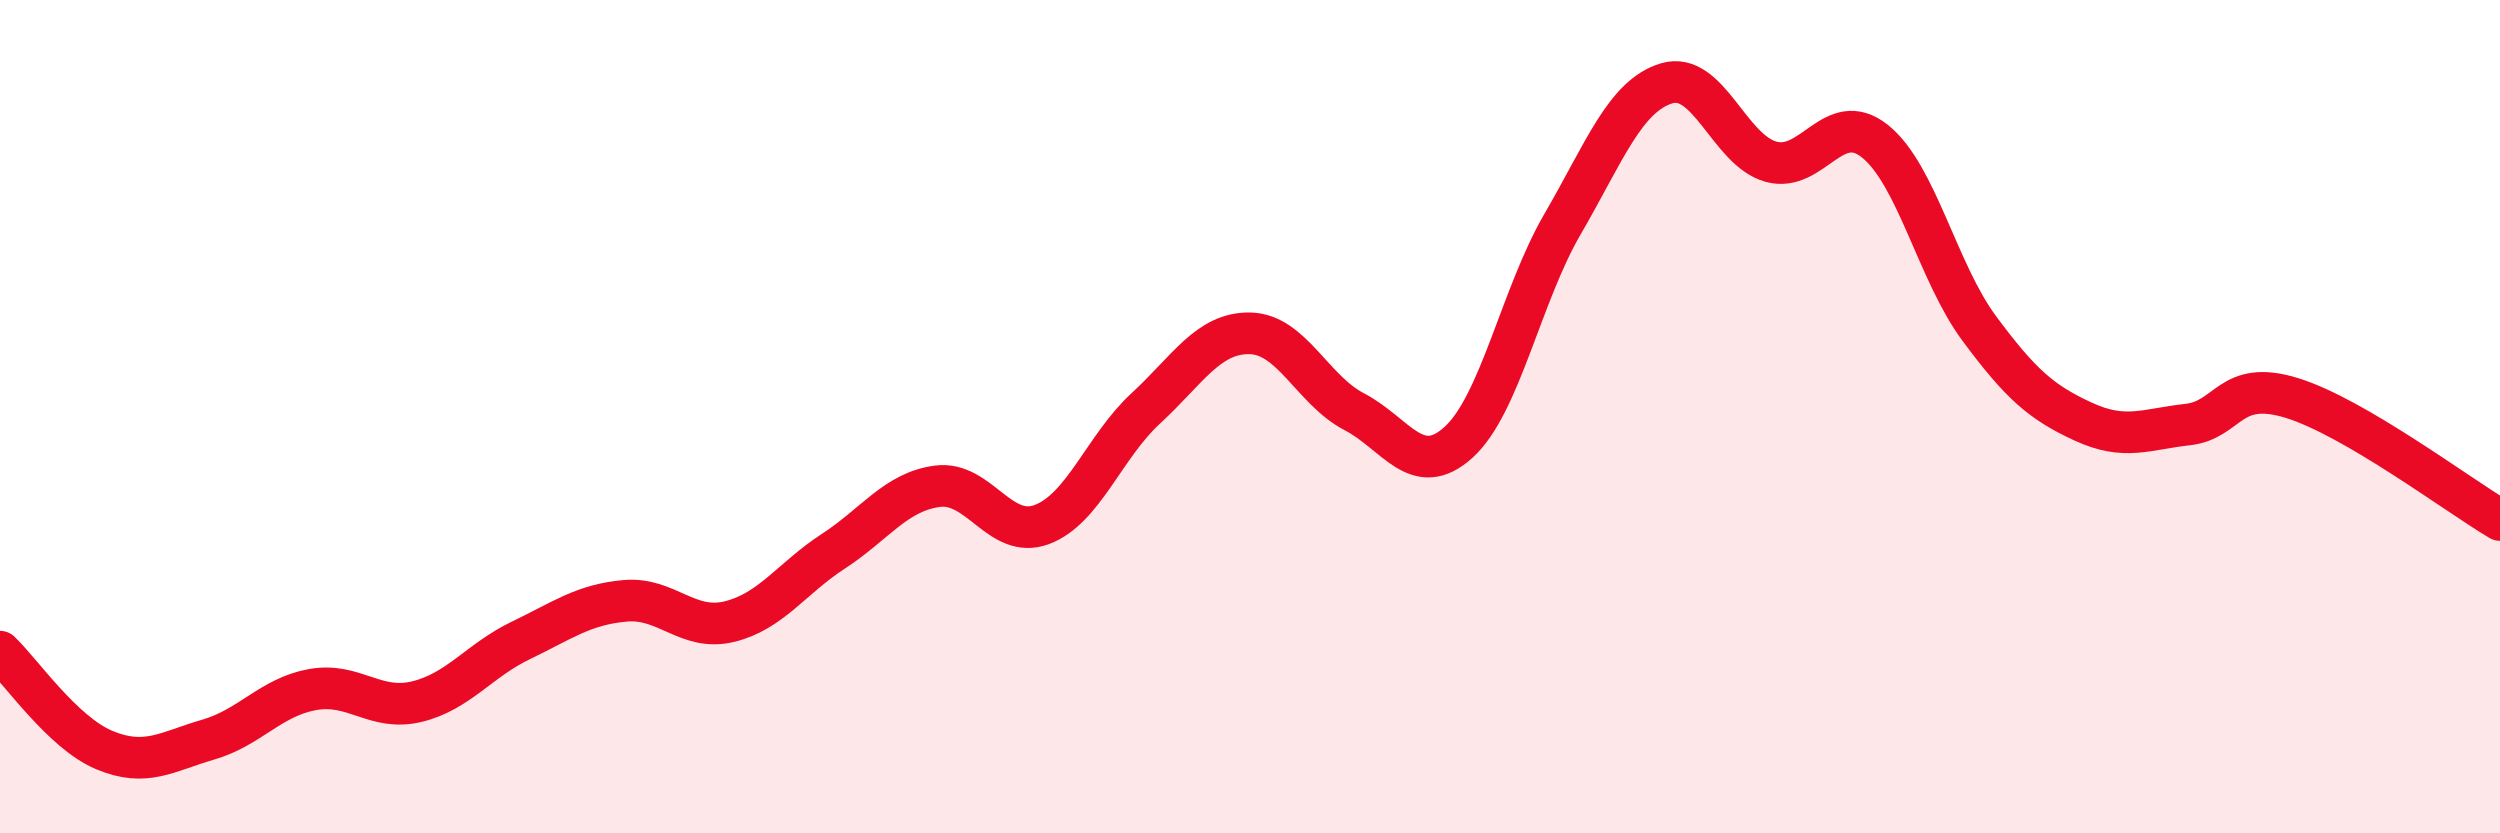
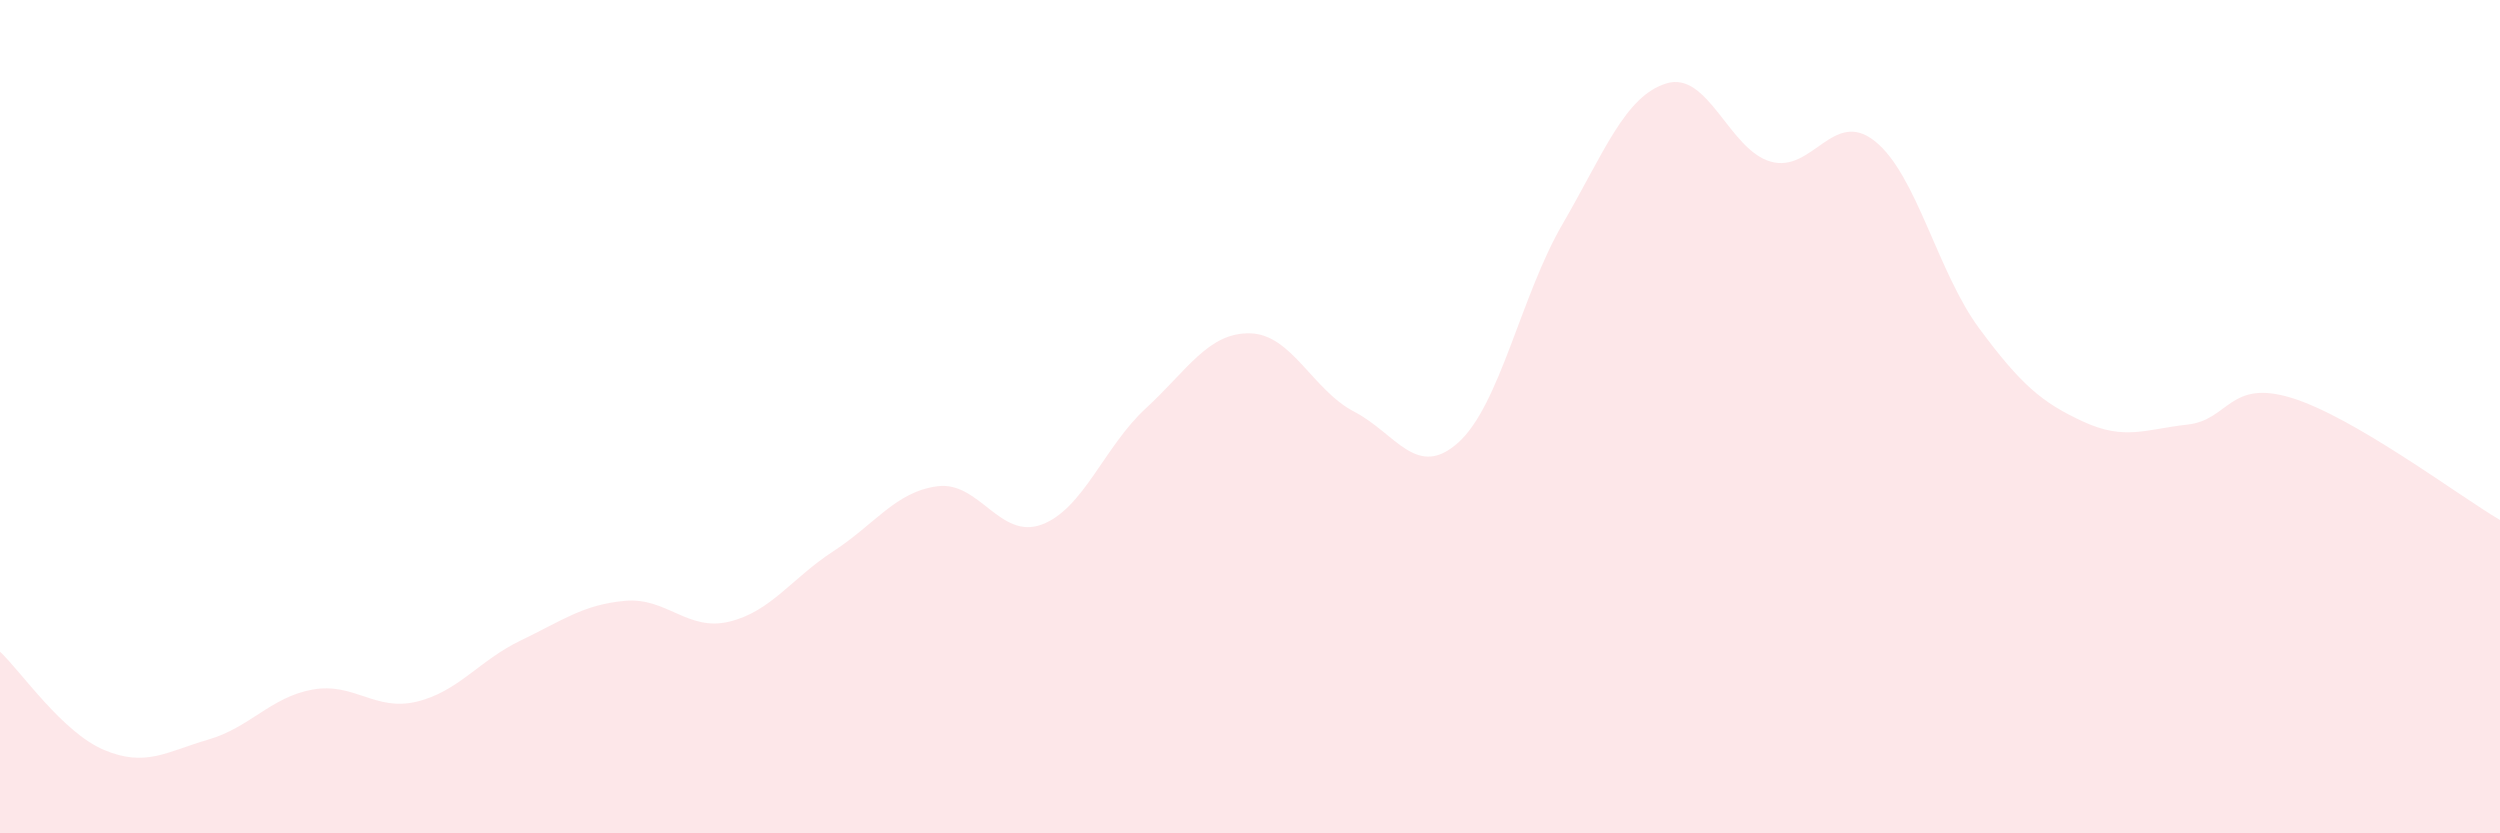
<svg xmlns="http://www.w3.org/2000/svg" width="60" height="20" viewBox="0 0 60 20">
  <path d="M 0,15.64 C 0.5,16.11 1.5,17.58 2.5,18 C 3.5,18.42 4,18.04 5,17.75 C 6,17.46 6.5,16.73 7.5,16.55 C 8.5,16.37 9,17.08 10,16.84 C 11,16.6 11.5,15.85 12.5,15.37 C 13.5,14.89 14,14.51 15,14.42 C 16,14.33 16.5,15.16 17.5,14.92 C 18.5,14.68 19,13.88 20,13.23 C 21,12.58 21.5,11.8 22.5,11.67 C 23.5,11.54 24,12.96 25,12.59 C 26,12.22 26.5,10.72 27.5,9.8 C 28.5,8.88 29,7.98 30,8 C 31,8.02 31.5,9.36 32.5,9.88 C 33.5,10.4 34,11.52 35,10.62 C 36,9.72 36.5,7.1 37.5,5.38 C 38.5,3.66 39,2.3 40,2 C 41,1.7 41.5,3.6 42.5,3.88 C 43.5,4.16 44,2.59 45,3.39 C 46,4.19 46.5,6.53 47.5,7.88 C 48.5,9.23 49,9.66 50,10.12 C 51,10.58 51.5,10.3 52.5,10.19 C 53.5,10.08 53.5,9.09 55,9.55 C 56.5,10.01 59,11.89 60,12.48L60 20L0 20Z" fill="#EB0A25" opacity="0.1" stroke-linecap="round" stroke-linejoin="round" />
-   <path d="M 0,15.64 C 0.5,16.11 1.5,17.58 2.5,18 C 3.5,18.42 4,18.04 5,17.75 C 6,17.46 6.5,16.73 7.5,16.55 C 8.5,16.37 9,17.08 10,16.84 C 11,16.6 11.5,15.85 12.5,15.37 C 13.5,14.89 14,14.51 15,14.42 C 16,14.33 16.5,15.16 17.5,14.92 C 18.5,14.68 19,13.88 20,13.23 C 21,12.58 21.5,11.8 22.5,11.67 C 23.5,11.54 24,12.96 25,12.59 C 26,12.22 26.5,10.72 27.5,9.8 C 28.5,8.88 29,7.98 30,8 C 31,8.02 31.5,9.36 32.5,9.88 C 33.5,10.4 34,11.52 35,10.62 C 36,9.72 36.5,7.1 37.5,5.38 C 38.5,3.66 39,2.3 40,2 C 41,1.7 41.5,3.6 42.5,3.88 C 43.5,4.16 44,2.59 45,3.39 C 46,4.19 46.5,6.53 47.5,7.88 C 48.5,9.23 49,9.66 50,10.12 C 51,10.58 51.5,10.3 52.5,10.19 C 53.5,10.08 53.5,9.09 55,9.55 C 56.5,10.01 59,11.89 60,12.48" stroke="#EB0A25" stroke-width="1" fill="none" stroke-linecap="round" stroke-linejoin="round" />
</svg>